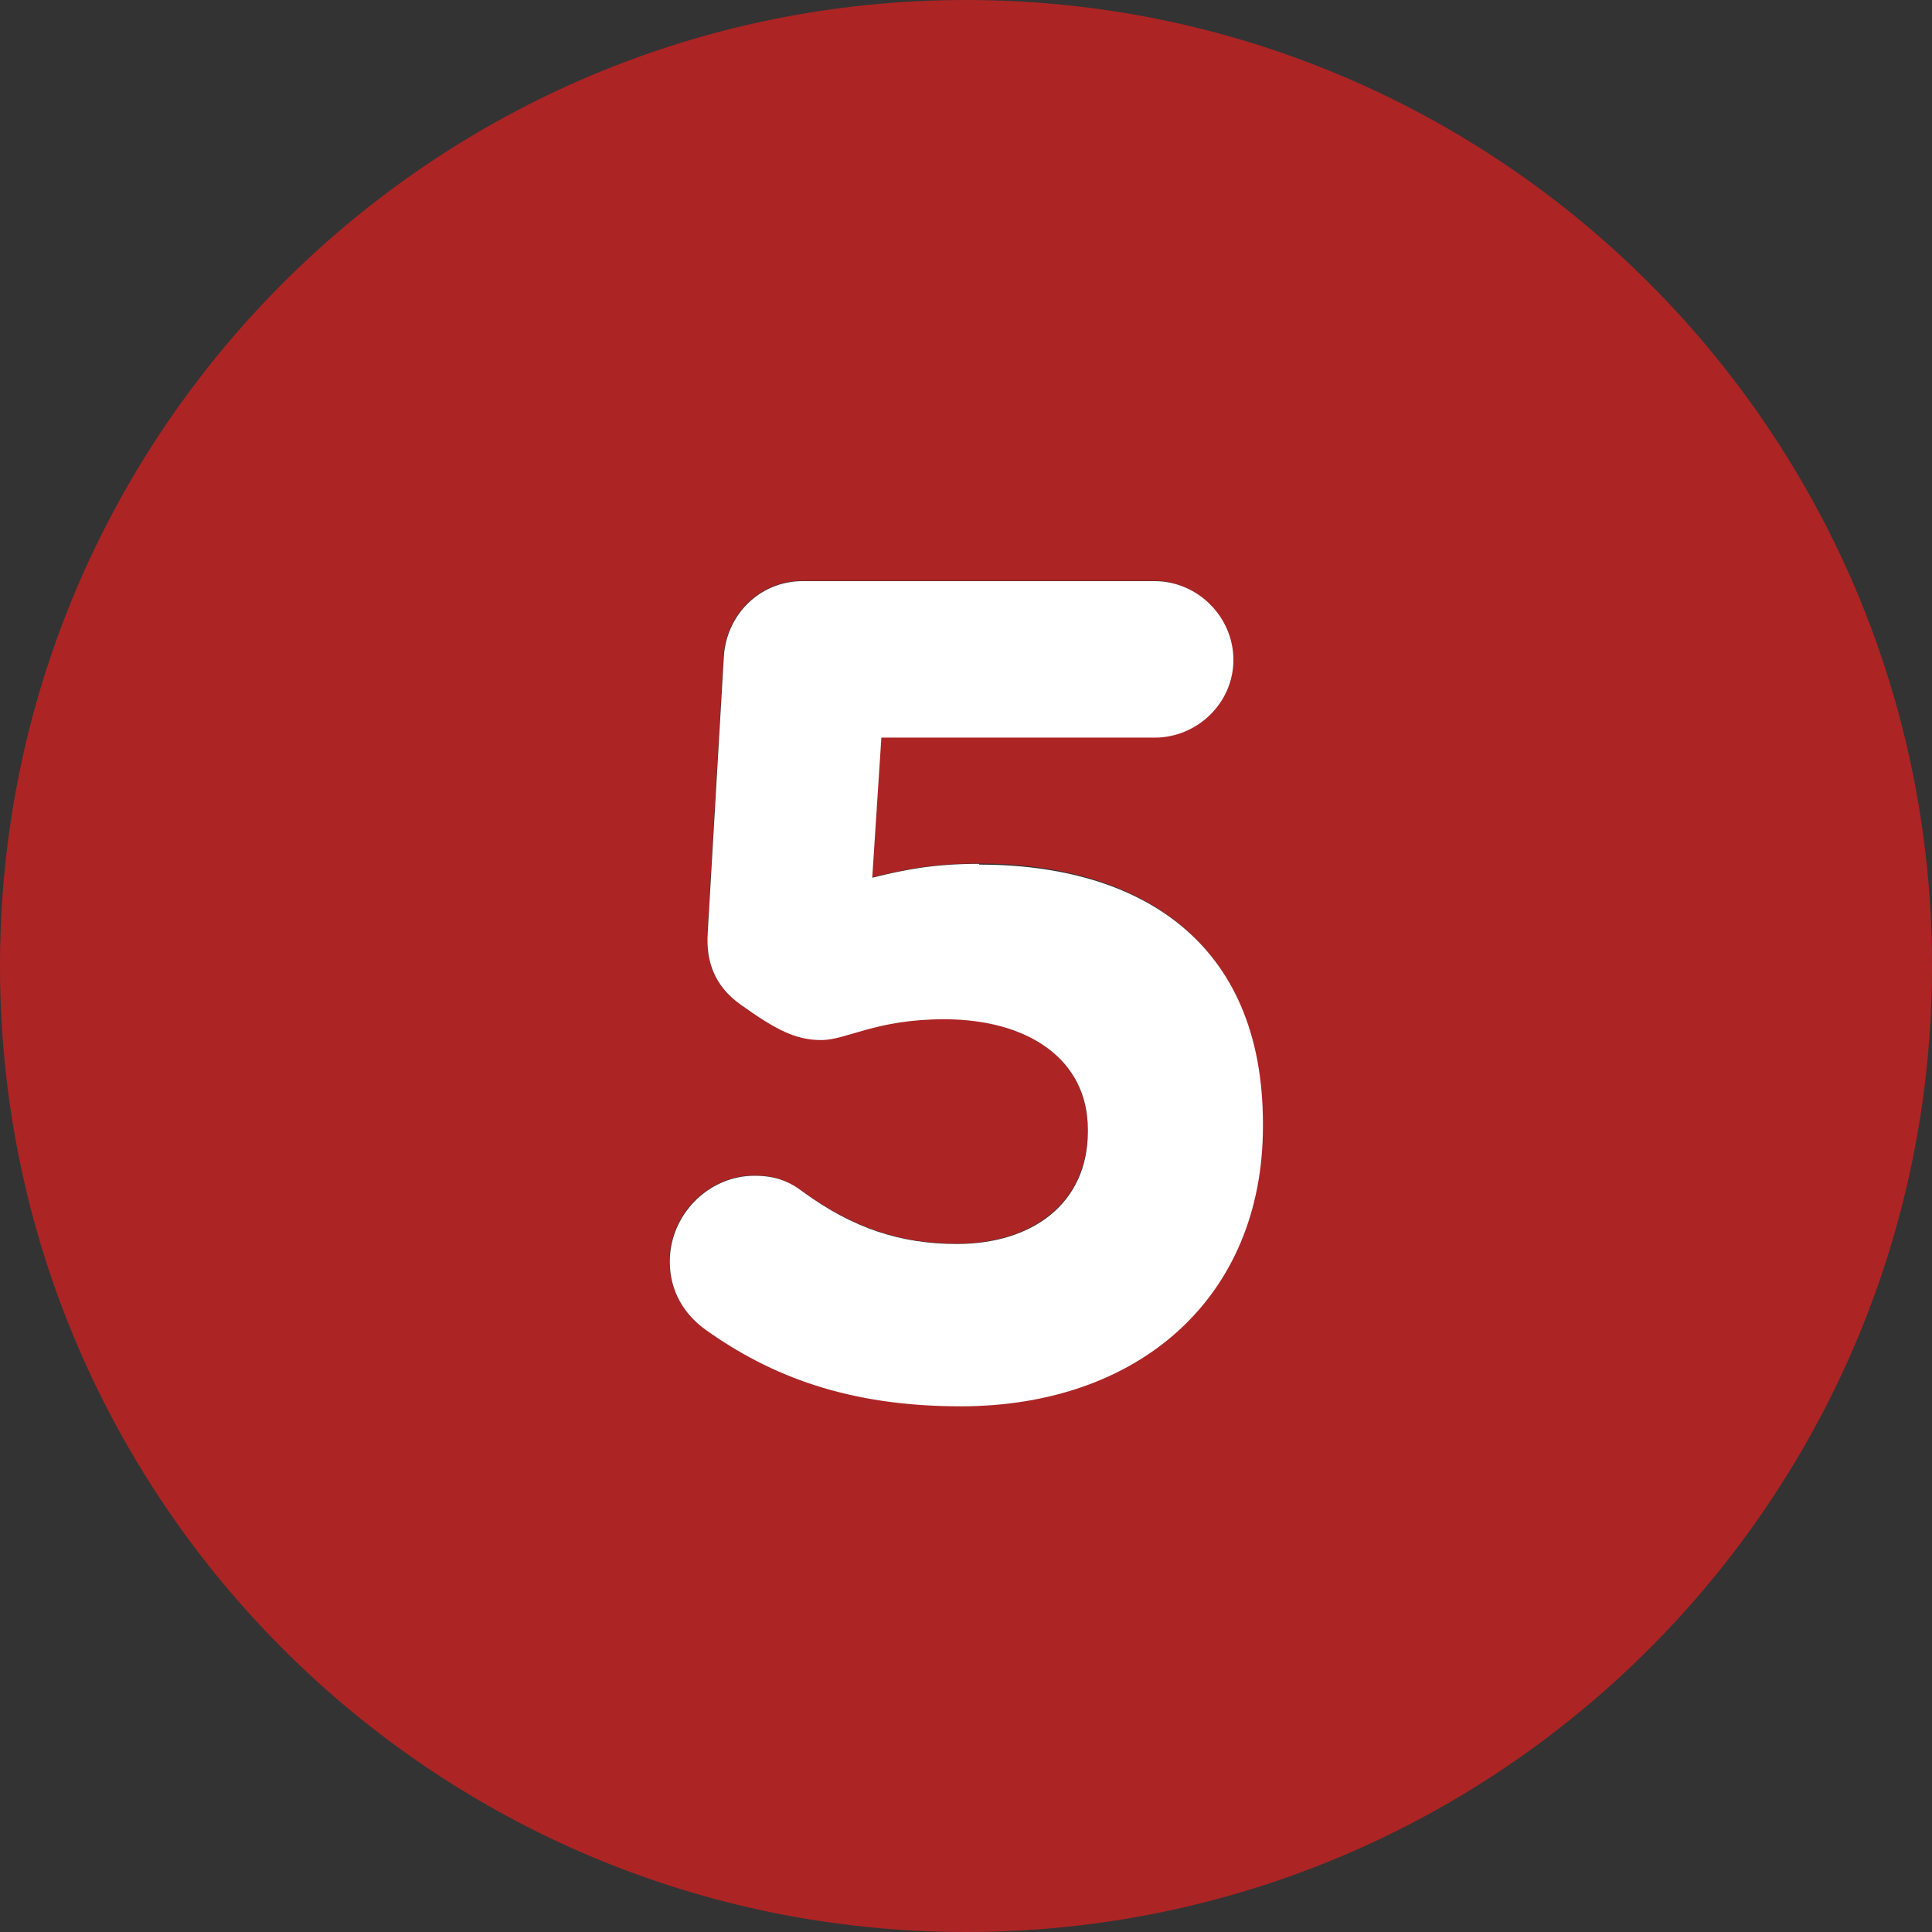
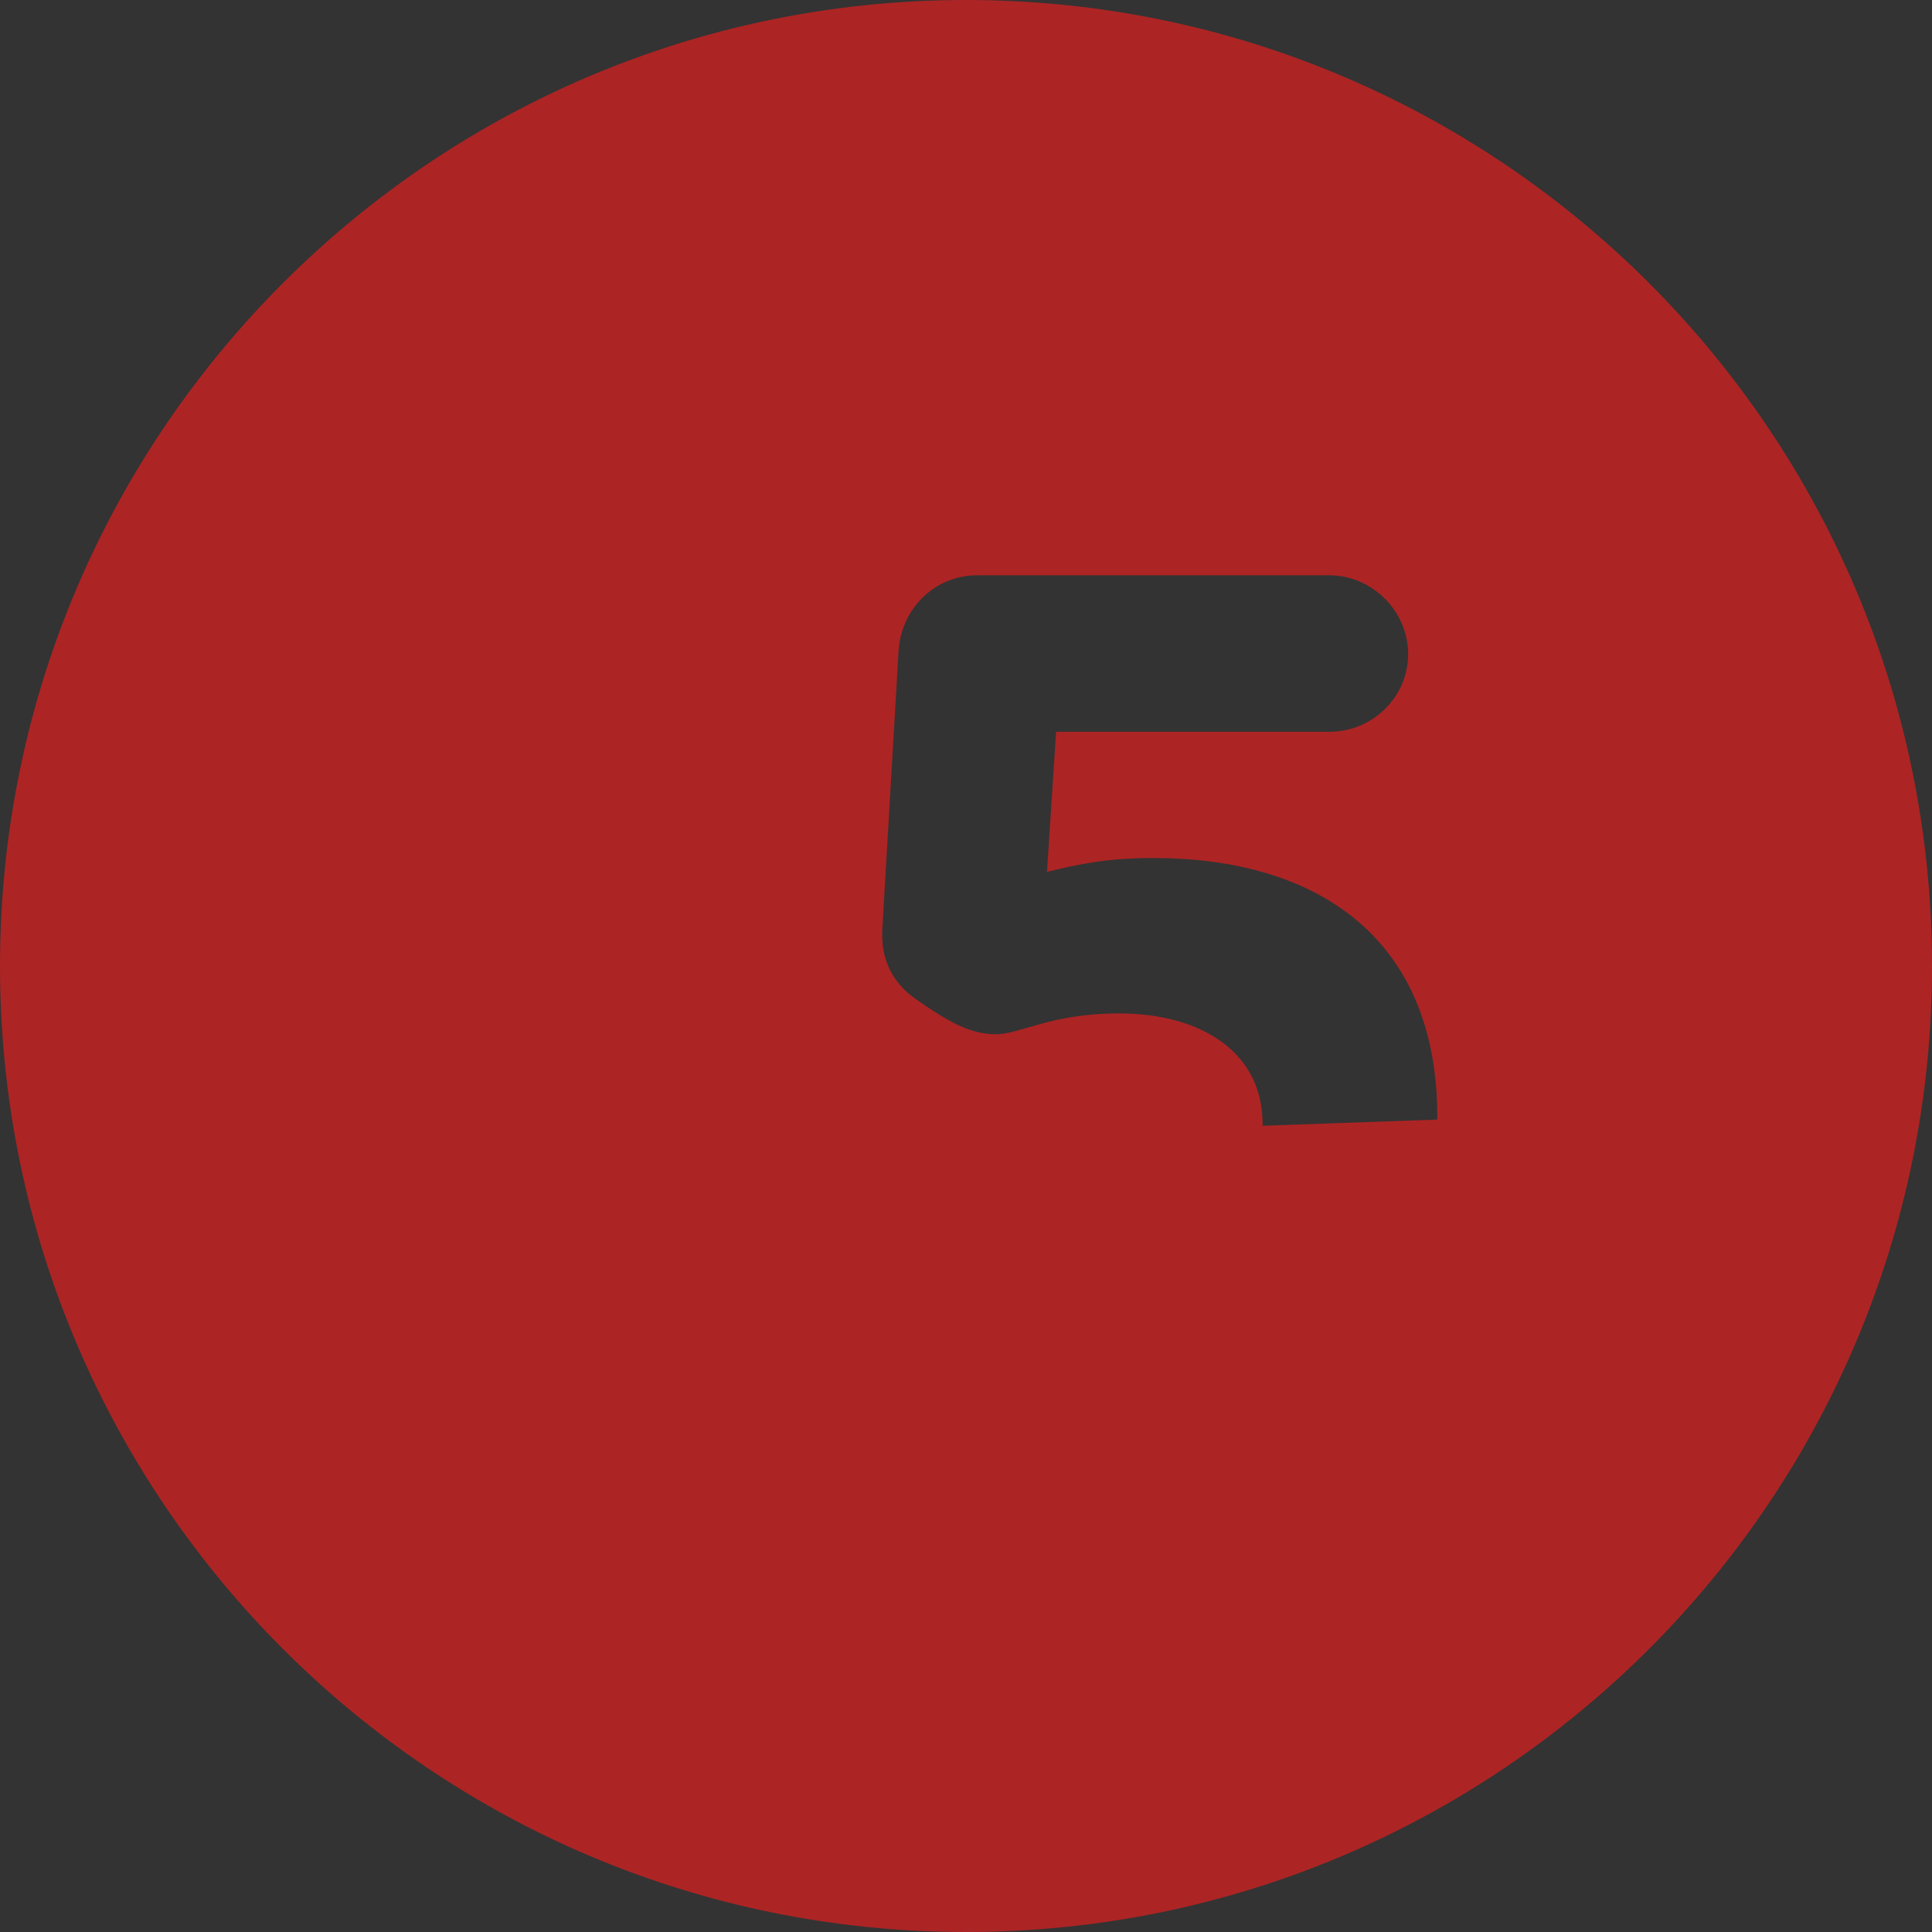
<svg xmlns="http://www.w3.org/2000/svg" id="Layer_2" viewBox="0 0 52.96 52.96">
  <rect x="0" y="0" width="52.96" height="52.96" fill="#333333" stroke="none" />
  <defs>
    <style>.cls-1{fill:#fff;}.cls-2{fill:#ad2424;}</style>
  </defs>
  <g id="Layer_1-2">
    <g>
-       <path class="cls-2" d="M26.48,0C11.86,0,0,11.86,0,26.48s11.86,26.48,26.48,26.48,26.48-11.86,26.48-26.48S41.1,0,26.48,0Zm8.13,30.86c0,4.7-3.4,7.68-8.29,7.68-3.08,0-5.21-.83-6.99-2.1-.57-.41-.98-1.05-.98-1.87,0-1.27,1.05-2.35,2.32-2.35,.57,0,.95,.16,1.33,.44,1.37,.98,2.67,1.43,4.22,1.43,2.06,0,3.59-1.11,3.59-3.08v-.06c0-1.91-1.62-3.02-3.94-3.02-1.87,0-2.7,.57-3.37,.57s-1.24-.29-2.22-.98c-.67-.48-.95-1.14-.89-1.97l.44-7.53c.06-1.17,.98-2.1,2.16-2.1h9.65c1.17,0,2.16,.98,2.16,2.16s-.98,2.13-2.16,2.13h-7.49l-.25,3.84c.89-.22,1.68-.38,2.92-.38,4.38,0,7.78,2.1,7.78,7.11v.06Z" />
-       <path class="cls-1" d="M26.83,23.68c-1.24,0-2.03,.16-2.92,.38l.25-3.84h7.49c1.17,0,2.16-.95,2.16-2.13s-.98-2.16-2.16-2.16h-9.65c-1.17,0-2.1,.92-2.16,2.1l-.44,7.53c-.06,.83,.22,1.49,.89,1.97,.98,.7,1.52,.98,2.22,.98s1.49-.57,3.37-.57c2.32,0,3.94,1.11,3.94,3.02v.06c0,1.97-1.52,3.08-3.59,3.08-1.56,0-2.86-.44-4.22-1.43-.38-.29-.76-.44-1.33-.44-1.27,0-2.32,1.08-2.32,2.35,0,.83,.41,1.46,.98,1.87,1.78,1.27,3.91,2.1,6.99,2.1,4.89,0,8.29-2.98,8.29-7.68v-.06c0-5.02-3.4-7.11-7.78-7.11Z" />
+       <path class="cls-2" d="M26.48,0C11.86,0,0,11.86,0,26.48s11.86,26.48,26.48,26.48,26.48-11.86,26.48-26.48S41.1,0,26.48,0Zm8.13,30.86v-.06c0-1.91-1.62-3.02-3.94-3.02-1.87,0-2.7,.57-3.37,.57s-1.24-.29-2.22-.98c-.67-.48-.95-1.14-.89-1.97l.44-7.53c.06-1.17,.98-2.1,2.16-2.1h9.65c1.17,0,2.16,.98,2.16,2.16s-.98,2.13-2.16,2.13h-7.49l-.25,3.84c.89-.22,1.68-.38,2.92-.38,4.38,0,7.78,2.1,7.78,7.11v.06Z" />
    </g>
  </g>
</svg>